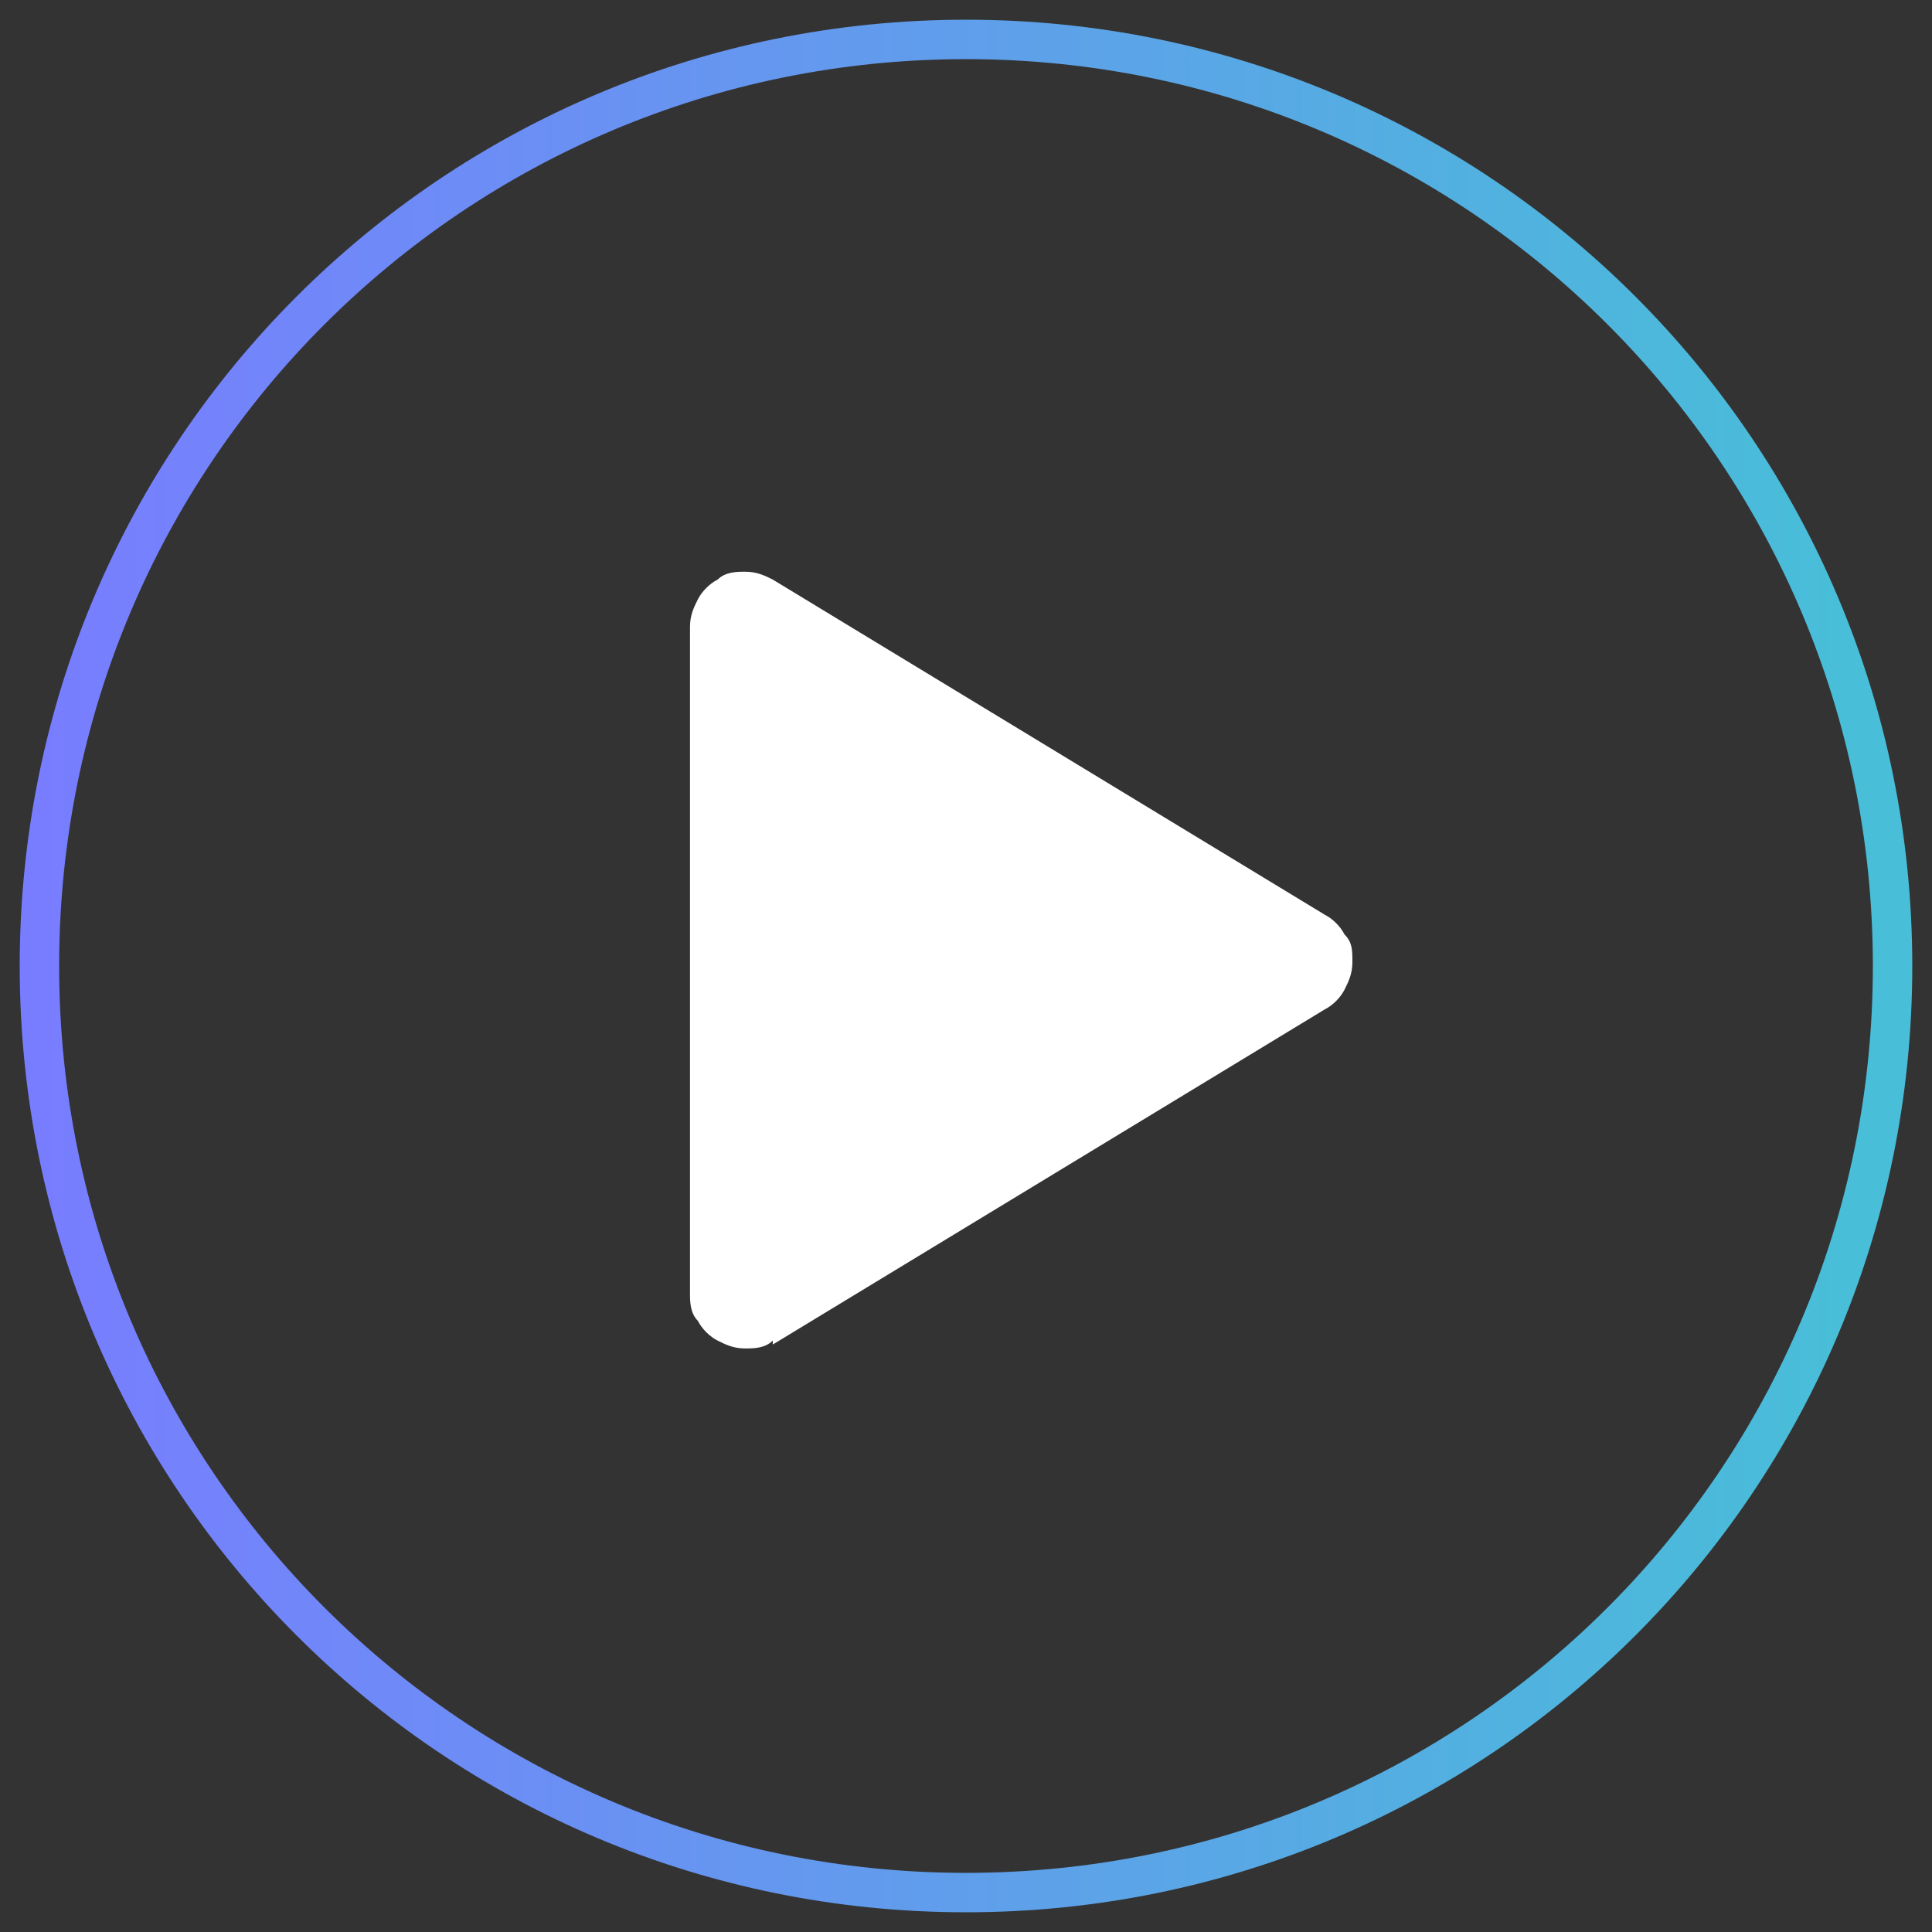
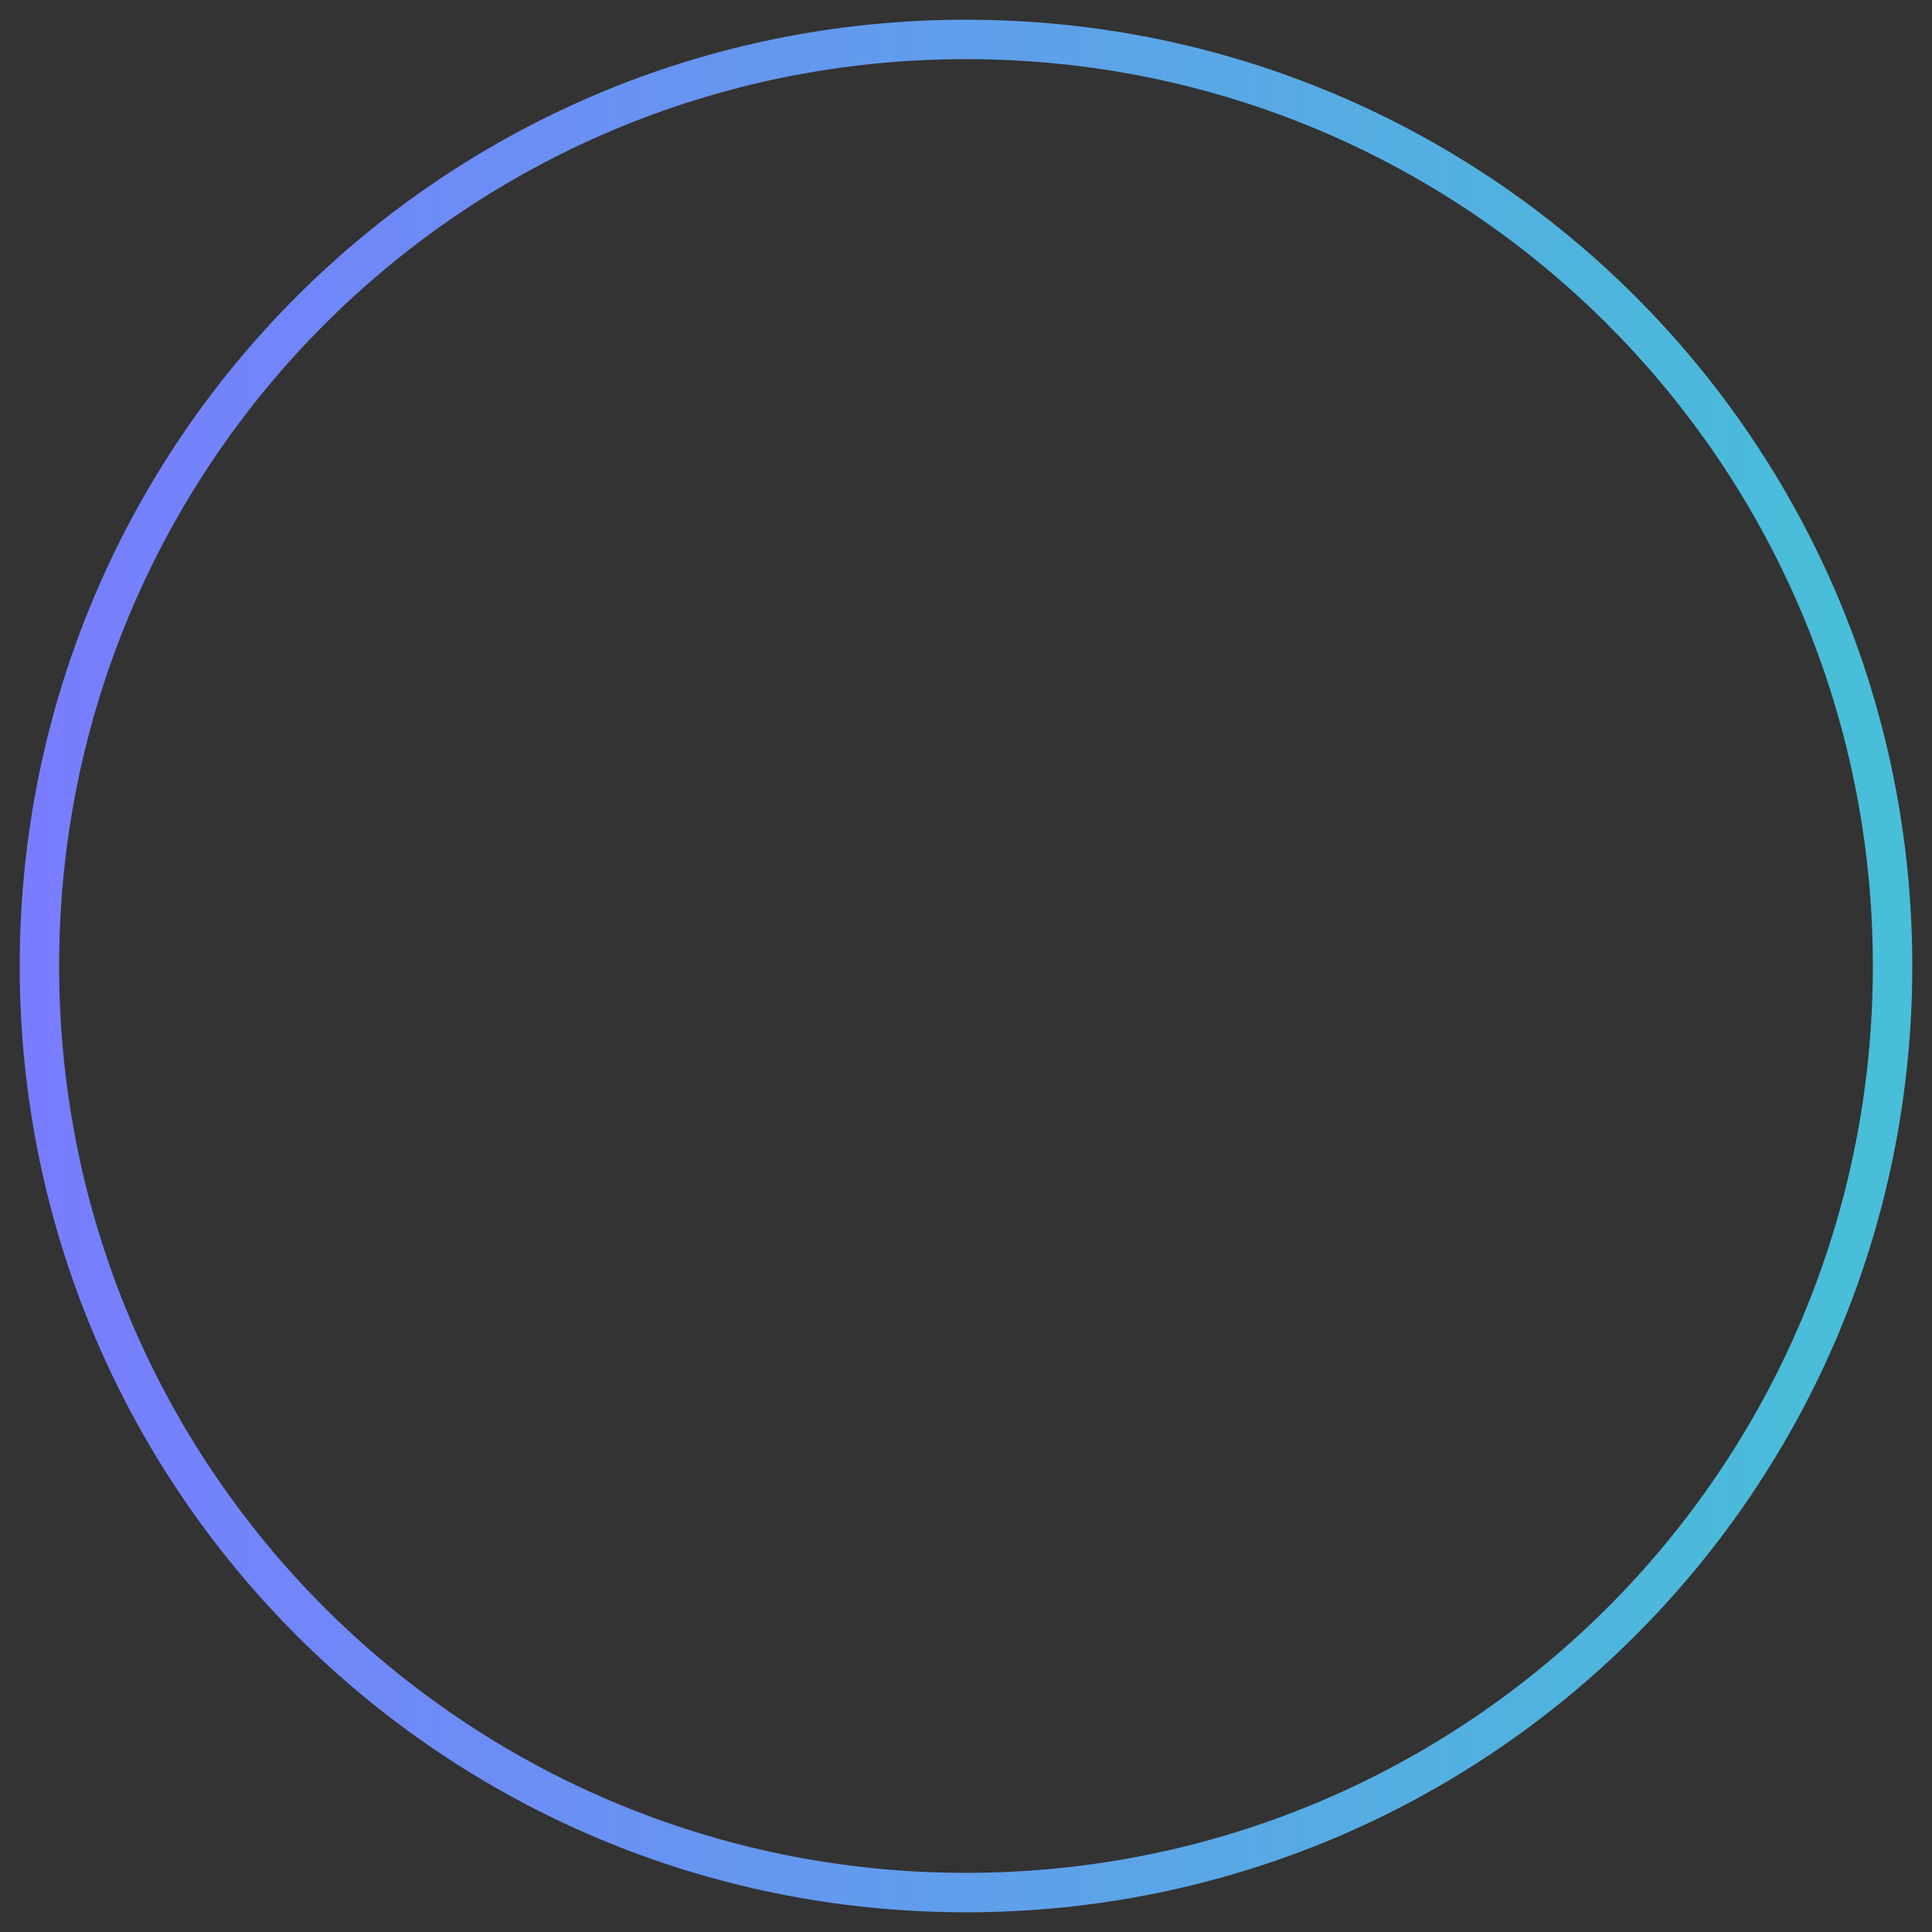
<svg xmlns="http://www.w3.org/2000/svg" id="Layer_1" version="1.1" viewBox="0 0 49 49">
  <rect x="0" y="0" width="49" height="49" fill="#333333" stroke="none" />
  <defs>
    <style>
      .st0 {
        fill: none;
        stroke: url(#linear-gradient);
        stroke-miterlimit: 10;
      }

      .st1 {
        fill: #fff;
      }
    </style>
    <linearGradient id="linear-gradient" x1="1" y1="25.5" x2="46.7" y2="25.5" gradientTransform="translate(0 50) scale(1 -1)" gradientUnits="userSpaceOnUse">
      <stop offset="0" stop-color="#787dff" />
      <stop offset="1" stop-color="#48bed8" />
    </linearGradient>
  </defs>
  <path class="st0" d="M48,24.5c0-13-10.5-23.5-23.5-23.5S1,11.5,1,24.5s10.5,23.5,23.5,23.5,23.5-10.5,23.5-23.5Z" />
-   <path class="st1" d="M19.6,34.1l14-8.5c.2-.1.4-.3.5-.5.1-.2.2-.4.2-.7s0-.5-.2-.7c-.1-.2-.3-.4-.5-.5l-14-8.5c-.2-.1-.4-.2-.7-.2-.2,0-.5,0-.7.2-.2.1-.4.3-.5.5-.1.2-.2.4-.2.7v16.9c0,.2,0,.5.2.7.1.2.3.4.5.5.2.1.4.2.7.2.2,0,.5,0,.7-.2Z" />
</svg>